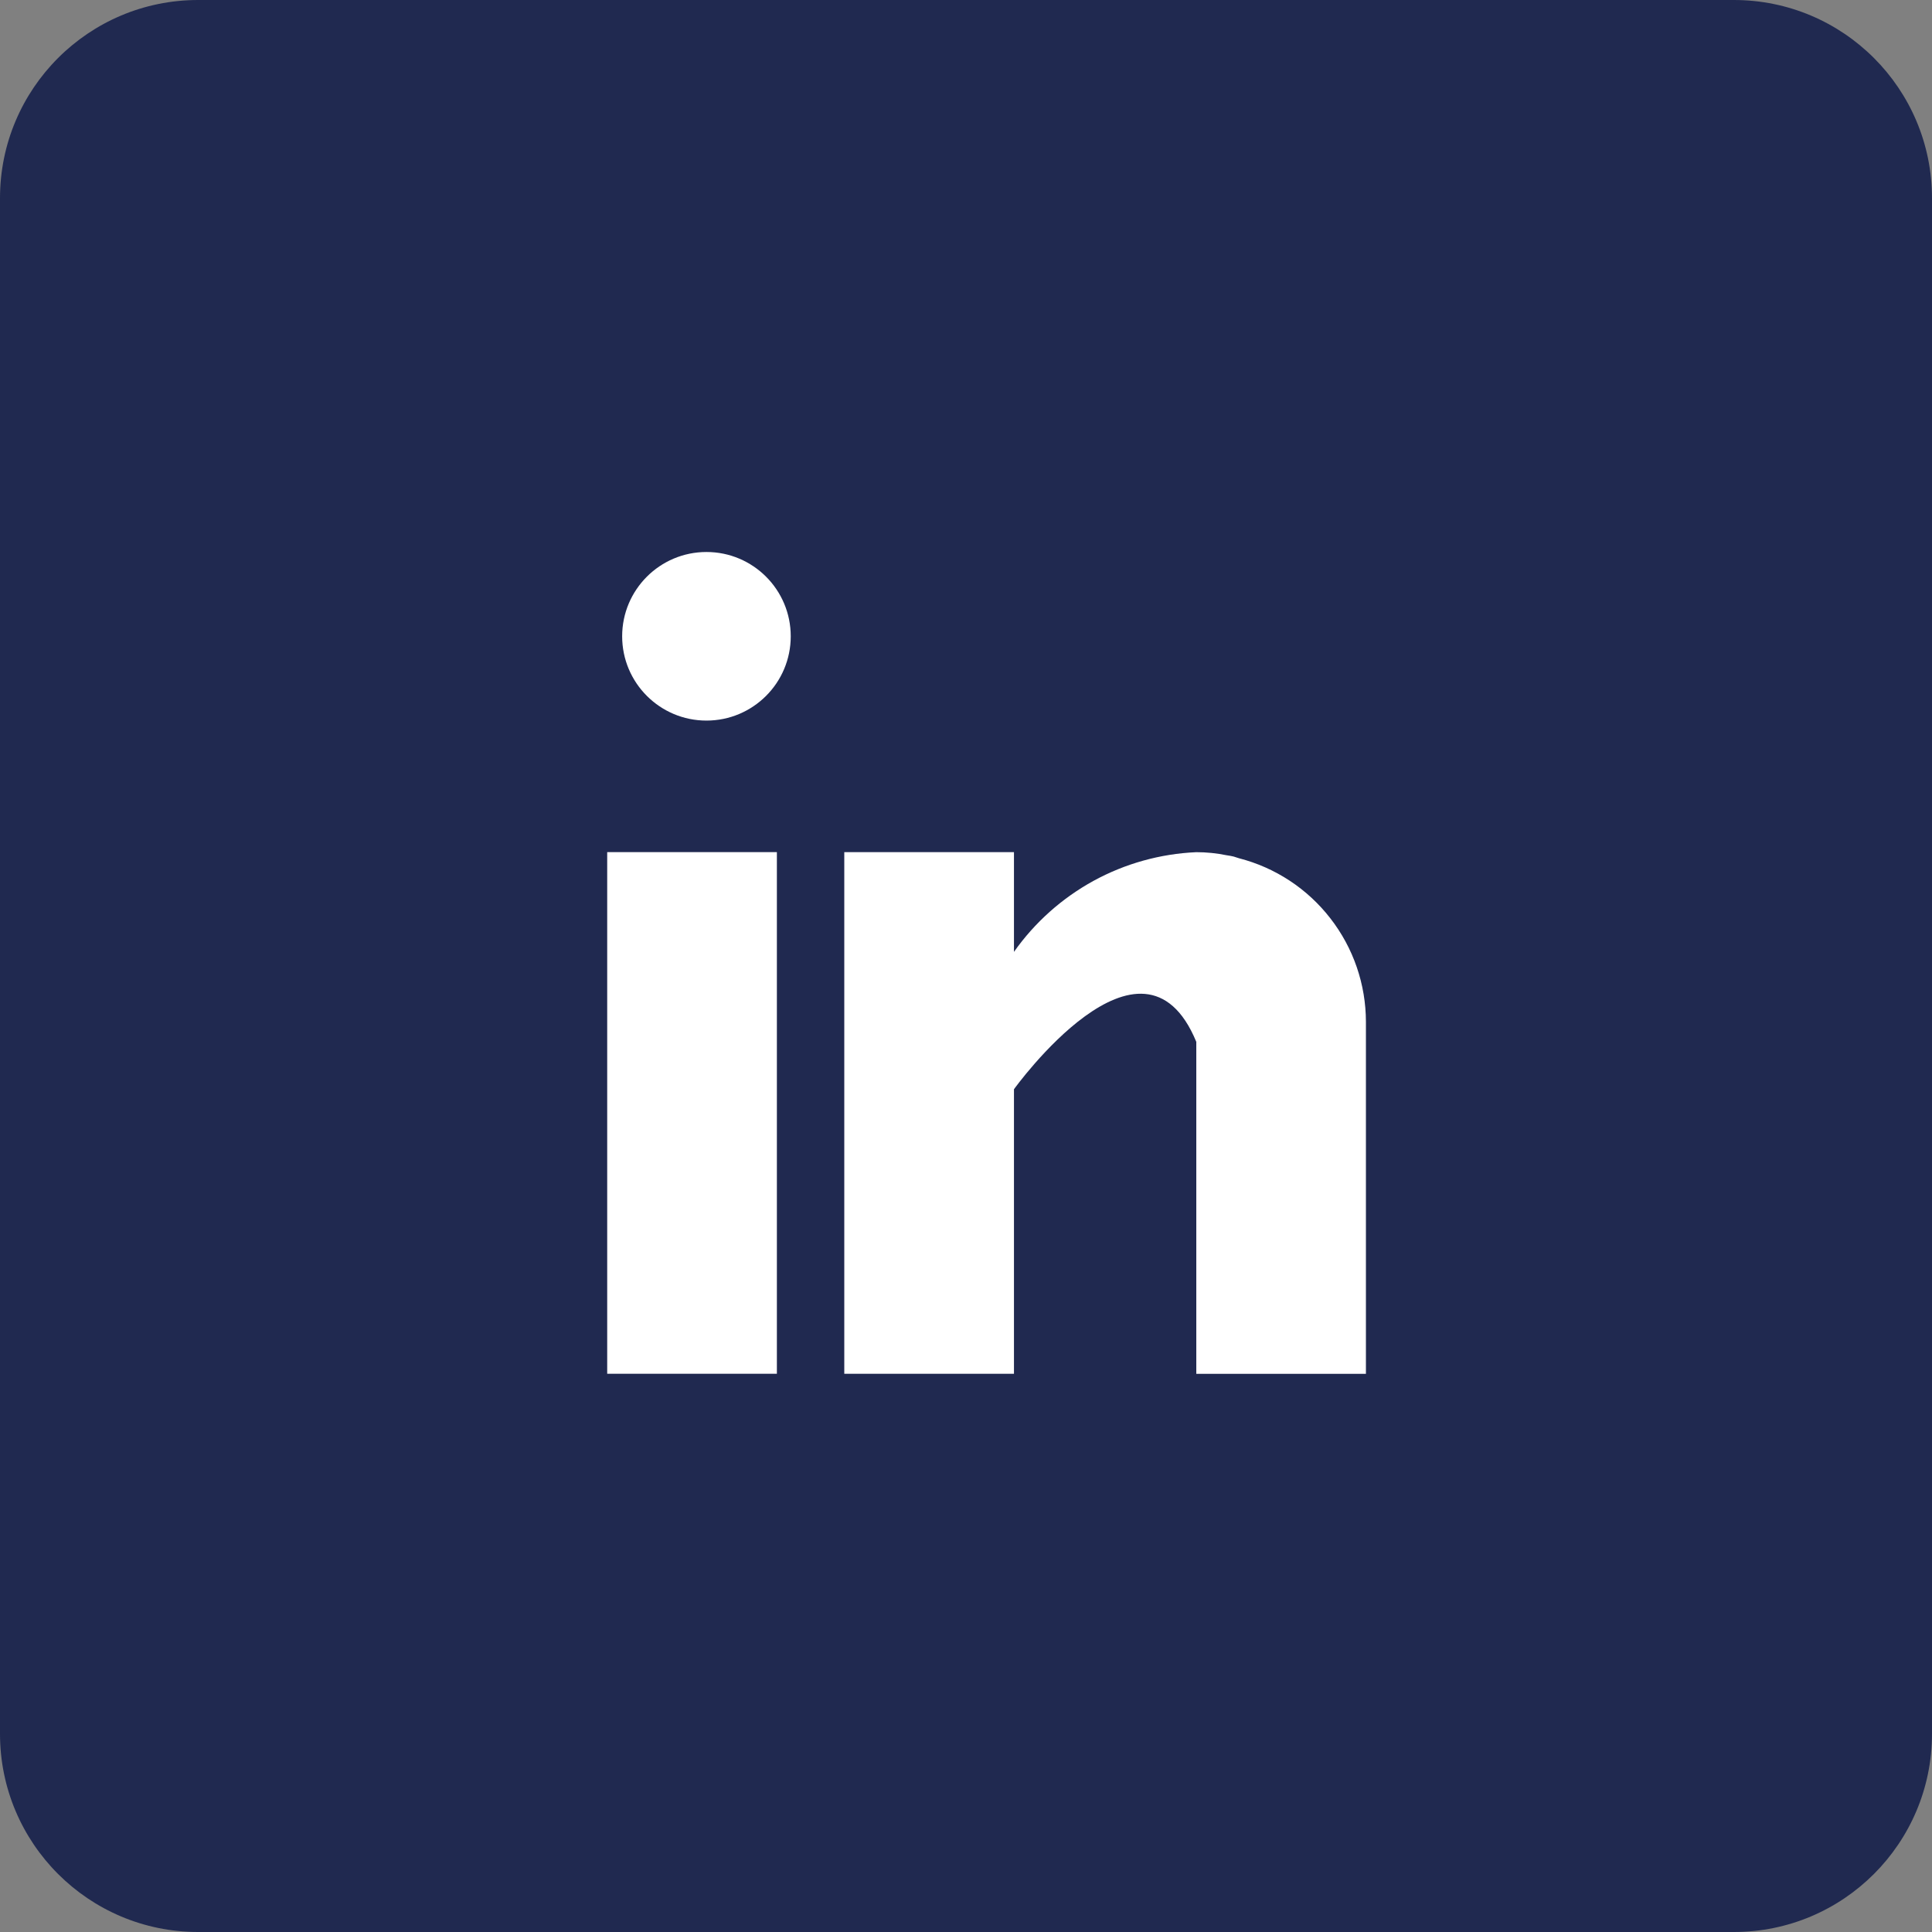
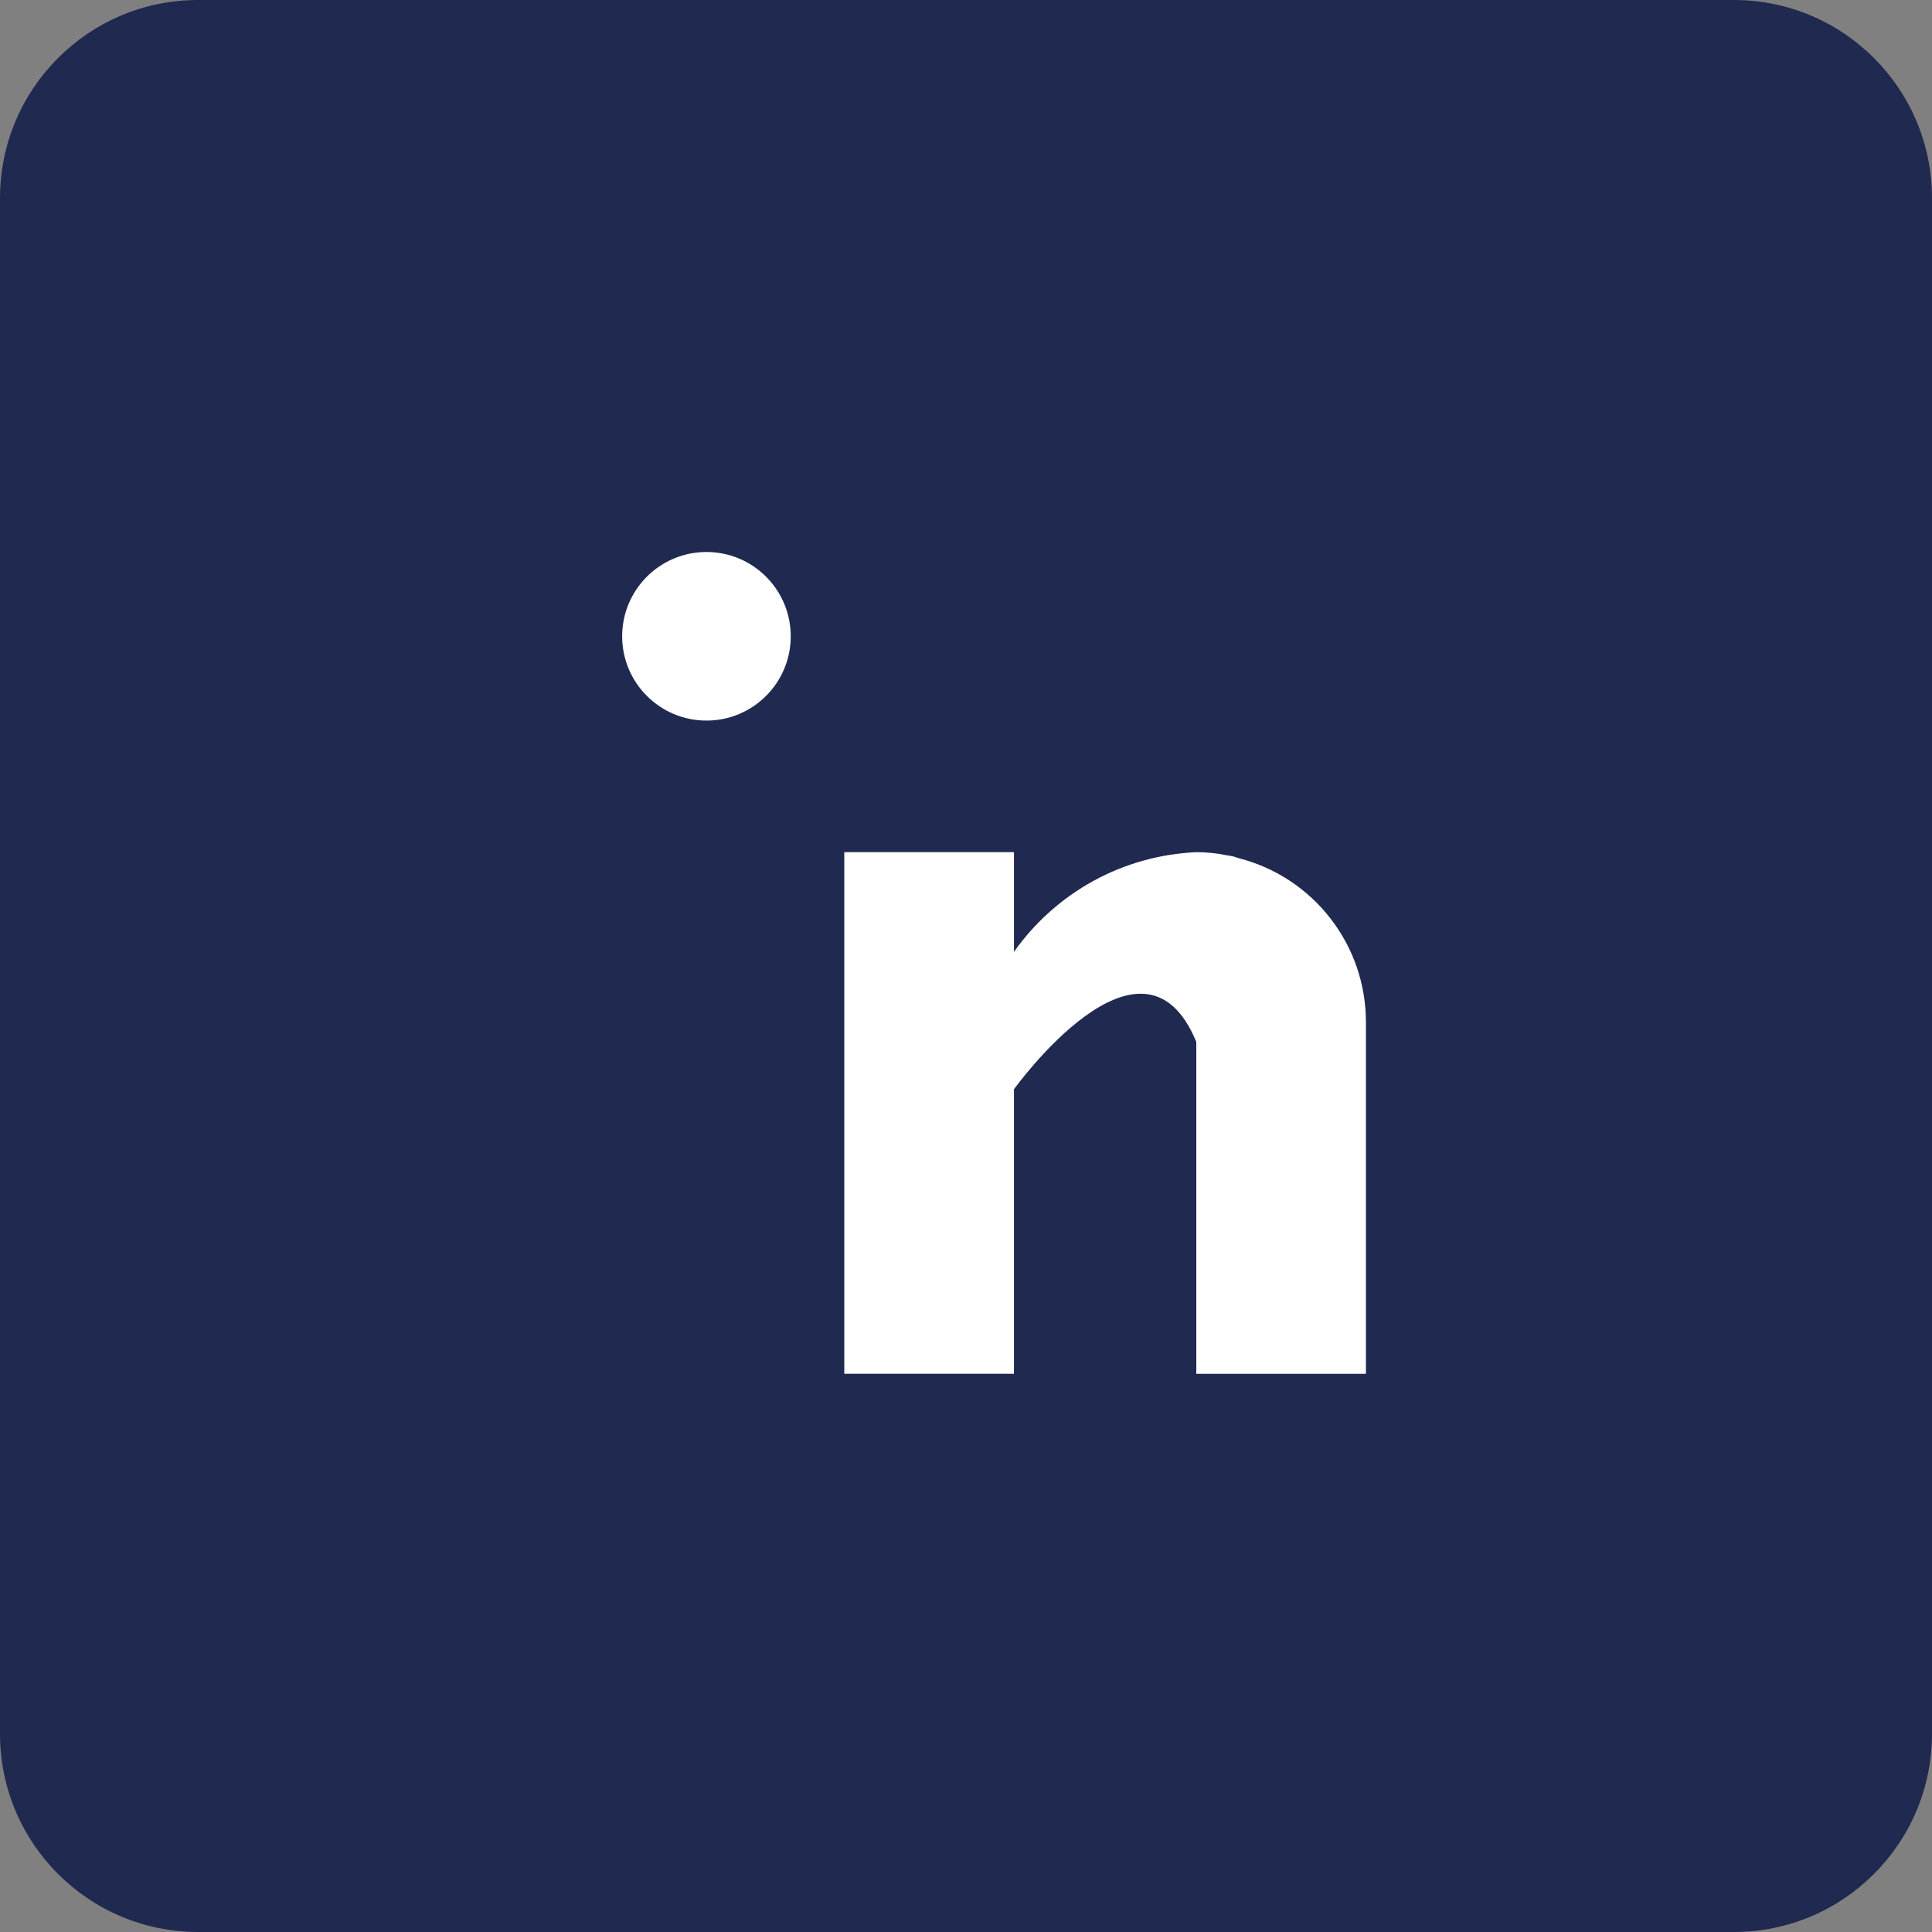
<svg xmlns="http://www.w3.org/2000/svg" width="35" height="35" viewBox="0 0 35 35" fill="none">
  <rect x="0" y="0" width="35" height="35" fill="#808080" stroke="none" />
  <path d="M31.41 0H3.59C1.607 0 0 1.607 0 3.59V31.41C0 33.393 1.607 35 3.59 35H31.41C33.393 35 35 33.393 35 31.41V3.59C35 1.607 33.393 0 31.41 0Z" fill="#202950" />
-   <path d="M14.074 15.437H11V24.887H14.074V15.437Z" fill="white" />
  <path d="M22.445 15.548C22.413 15.537 22.382 15.527 22.348 15.517C22.313 15.508 22.265 15.5 22.223 15.494C22.042 15.457 21.857 15.438 21.672 15.438C21.02 15.467 20.383 15.644 19.811 15.957C19.238 16.271 18.745 16.711 18.369 17.244V15.437H15.295V24.887H18.369V19.733C18.369 19.733 20.692 16.498 21.672 18.874V24.888H24.745V18.511C24.744 17.832 24.518 17.173 24.101 16.637C23.685 16.1 23.103 15.717 22.445 15.548Z" fill="white" />
  <path d="M12.798 13.054C13.642 13.054 14.325 12.37 14.325 11.527C14.325 10.684 13.642 10 12.798 10C11.955 10 11.271 10.684 11.271 11.527C11.271 12.37 11.955 13.054 12.798 13.054Z" fill="white" />
</svg>